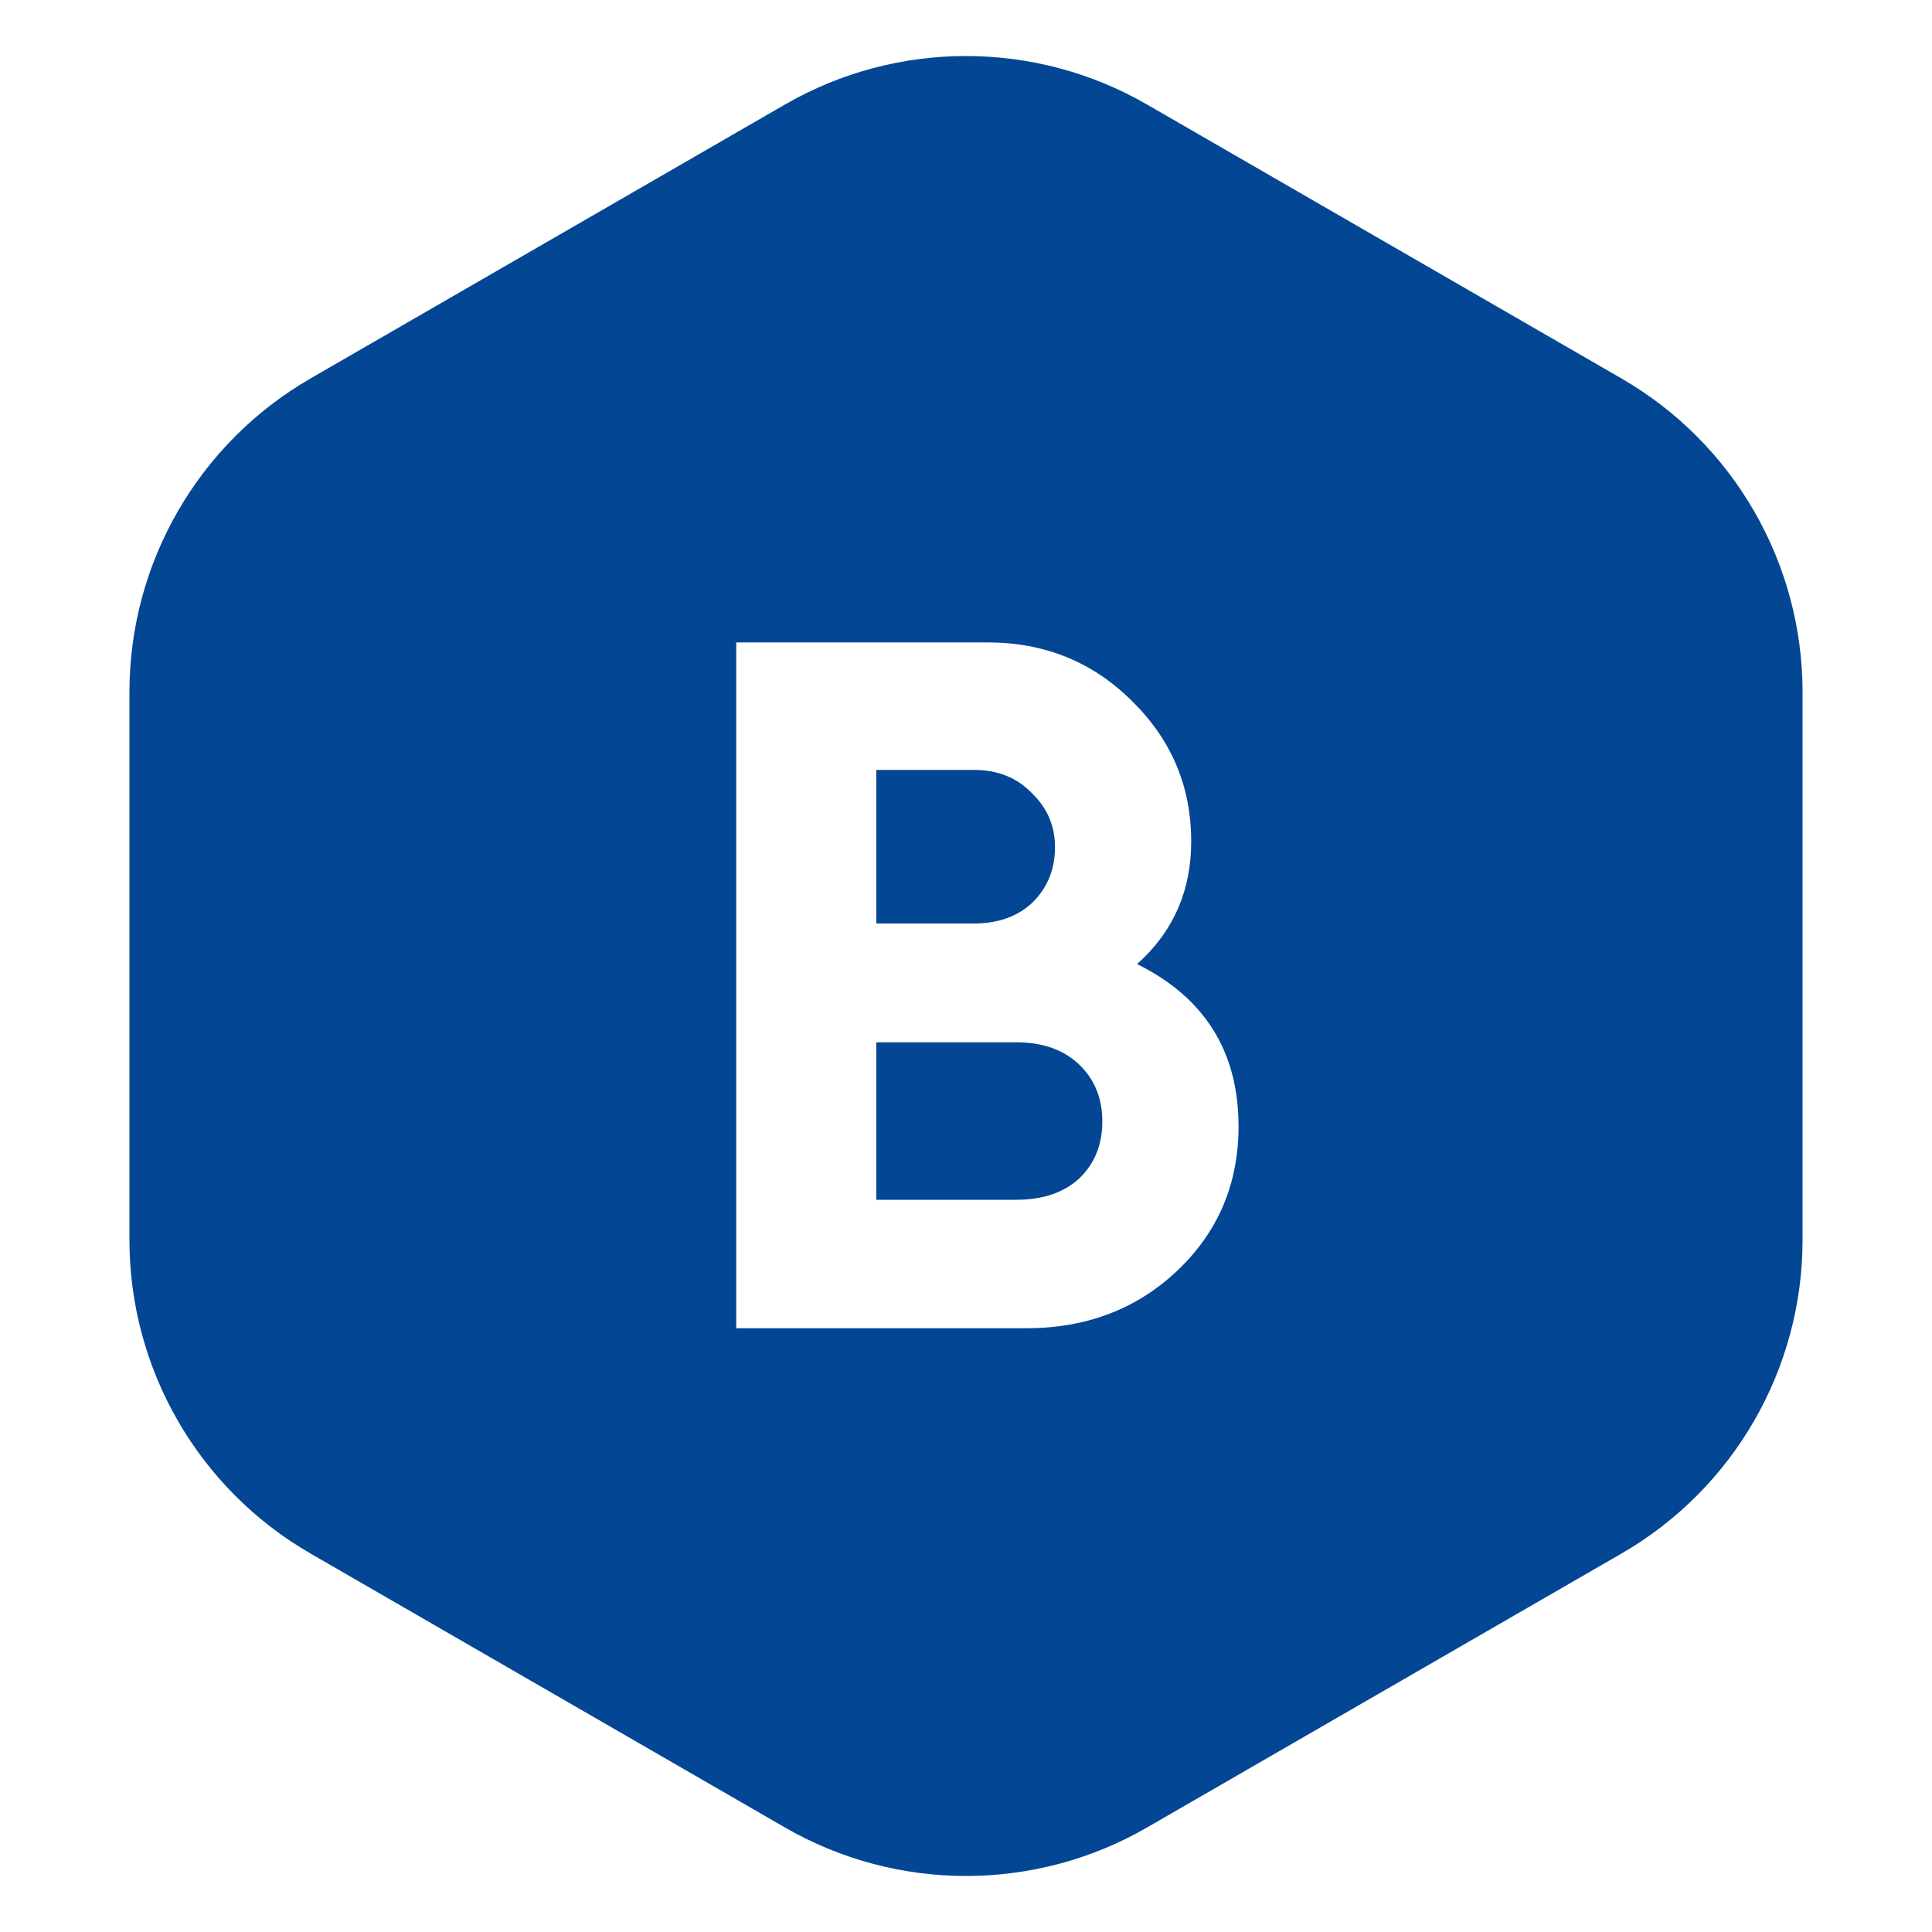
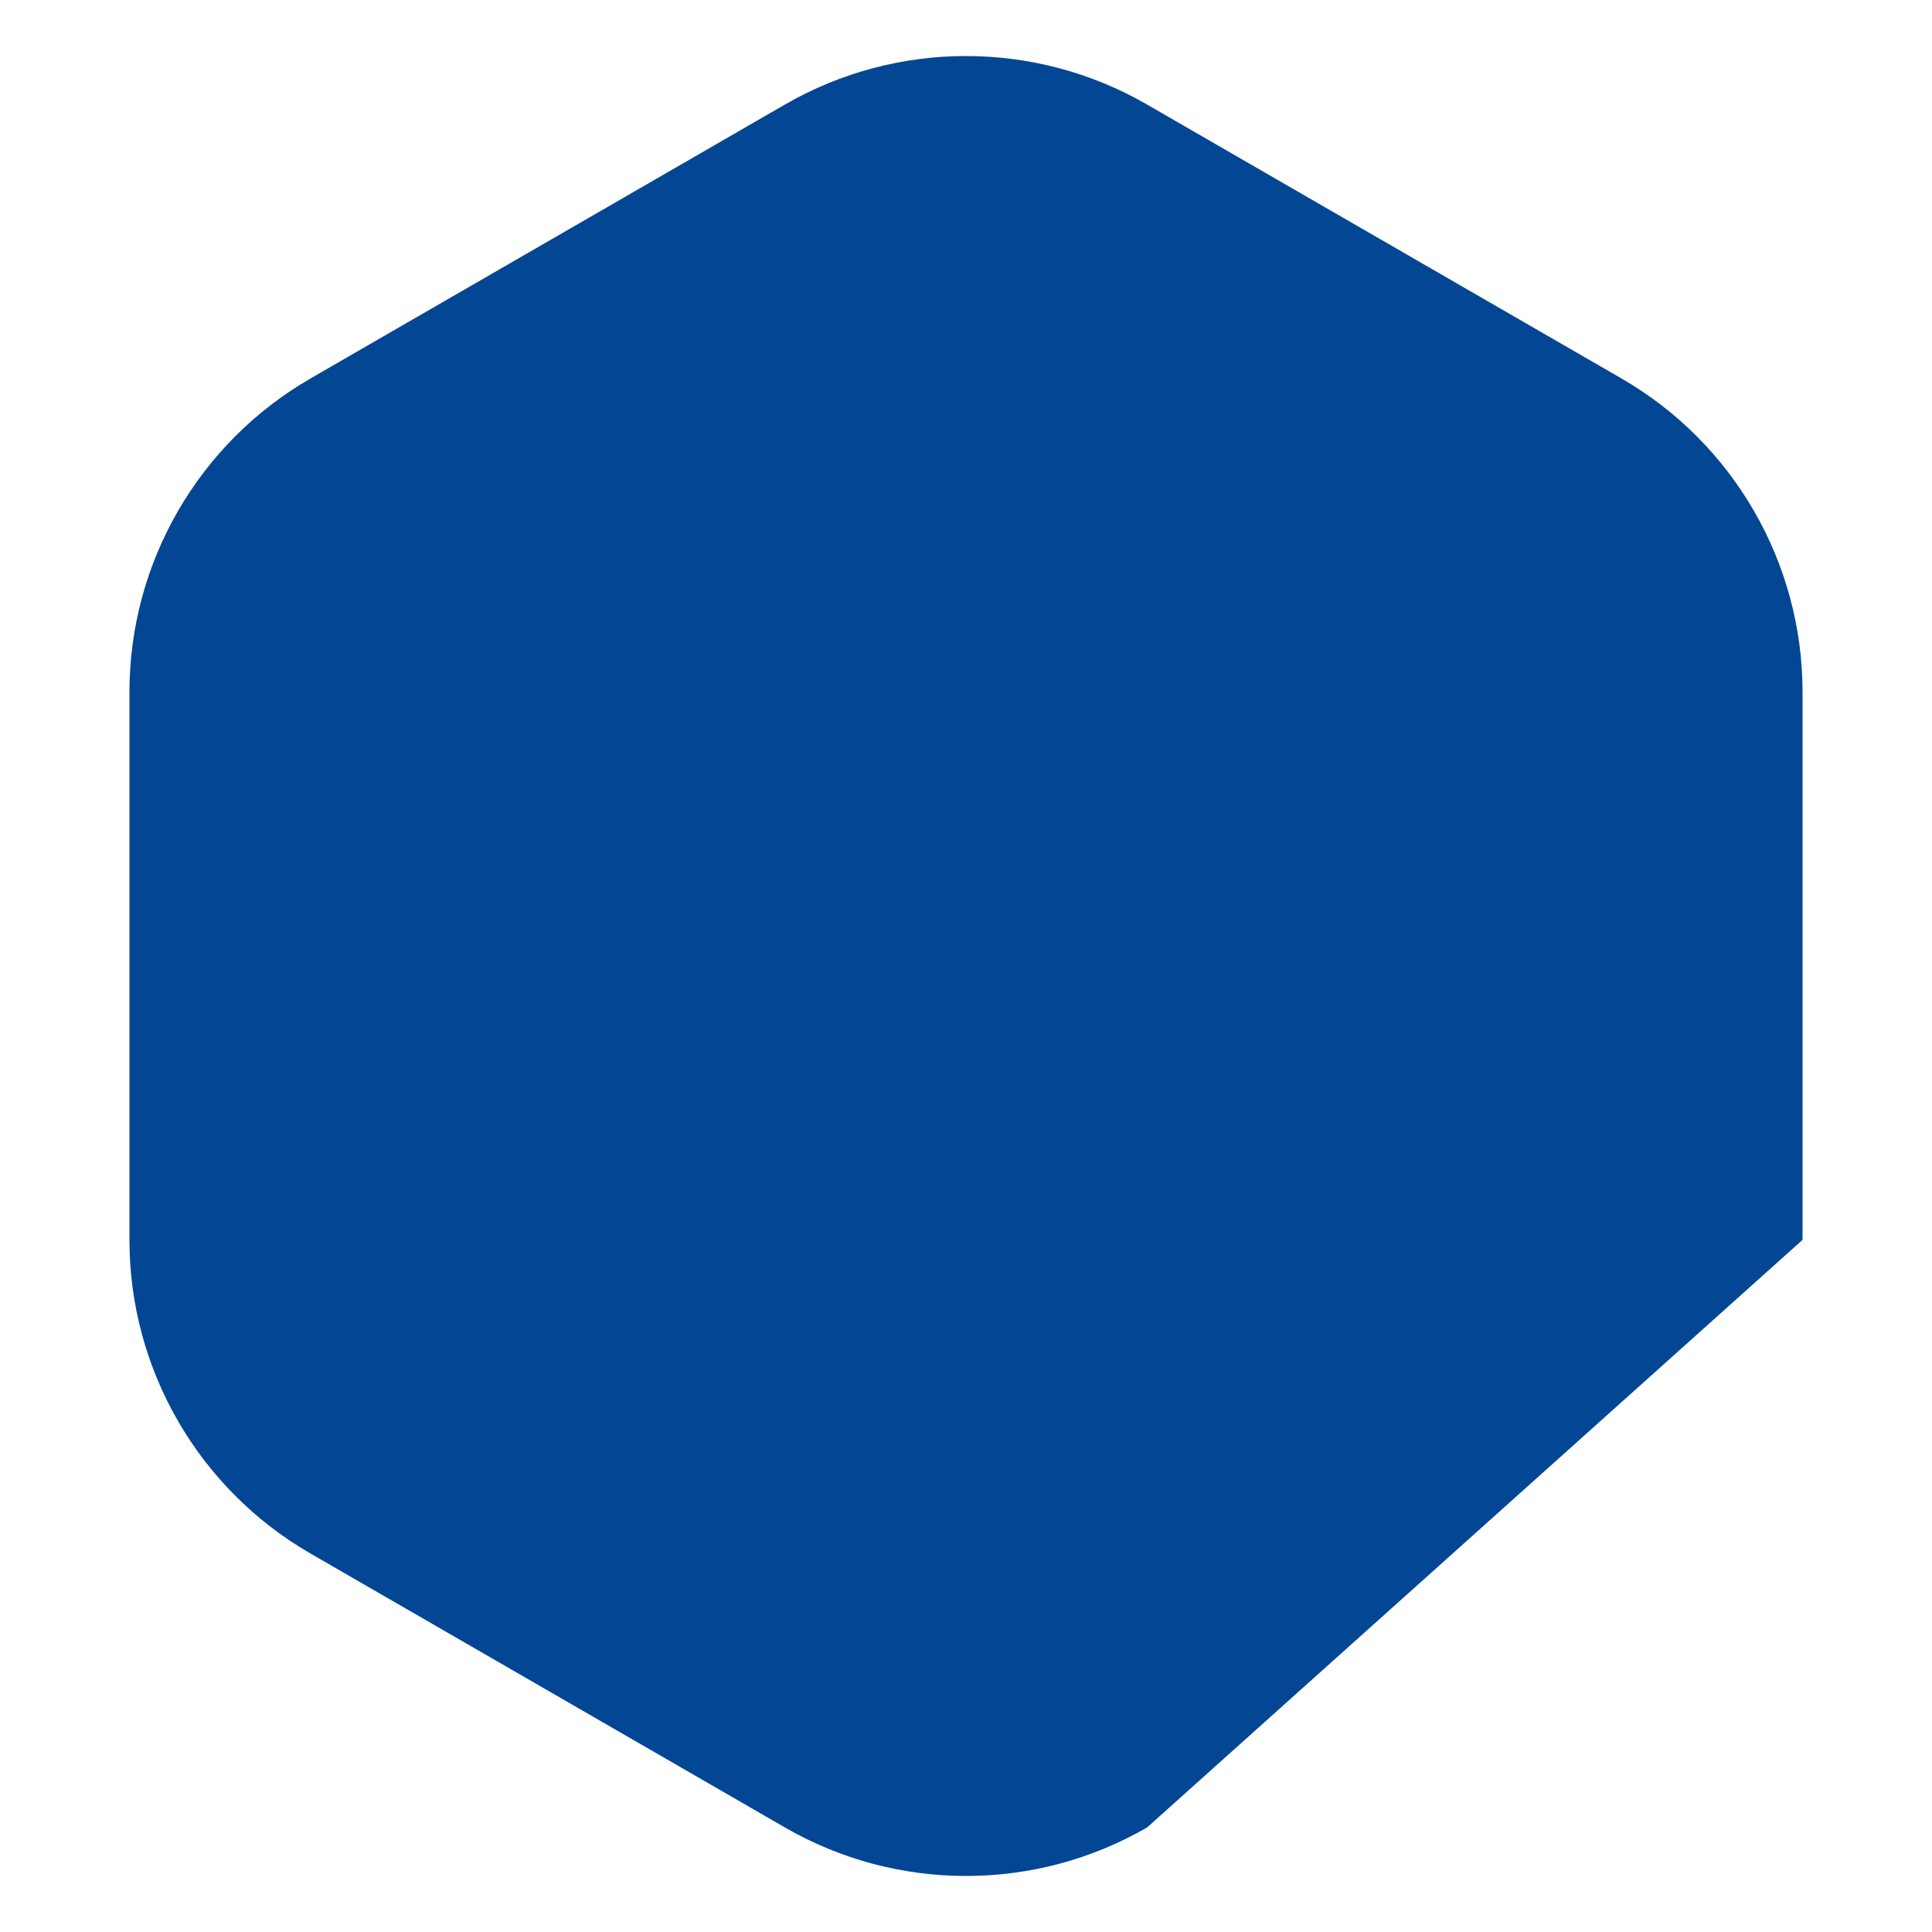
<svg xmlns="http://www.w3.org/2000/svg" width="32" height="32" viewBox="0 0 32 32" fill="none">
  <g filter="url(#filter0_ii_10_300)">
-     <path d="M13 1.732C14.856 0.66 17.144 0.66 19 1.732L26.856 6.268C28.713 7.34 29.856 9.321 29.856 11.464V20.536C29.856 22.68 28.713 24.66 26.856 25.732L19 30.268C17.144 31.34 14.856 31.34 13 30.268L5.144 25.732C3.287 24.66 2.144 22.68 2.144 20.536V11.464C2.144 9.321 3.287 7.34 5.144 6.268L13 1.732Z" fill="#034694" />
+     <path d="M13 1.732C14.856 0.66 17.144 0.66 19 1.732L26.856 6.268C28.713 7.34 29.856 9.321 29.856 11.464V20.536L19 30.268C17.144 31.34 14.856 31.34 13 30.268L5.144 25.732C3.287 24.66 2.144 22.68 2.144 20.536V11.464C2.144 9.321 3.287 7.34 5.144 6.268L13 1.732Z" fill="#034694" />
  </g>
-   <path d="M12.194 22V10.64H16.354C17.303 10.64 18.103 10.965 18.754 11.616C19.404 12.256 19.73 13.029 19.73 13.936C19.73 14.757 19.431 15.435 18.834 15.968C19.954 16.523 20.514 17.419 20.514 18.656C20.514 19.605 20.178 20.4 19.506 21.04C18.834 21.68 17.996 22 16.994 22H12.194ZM14.514 19.872H16.834C17.271 19.872 17.618 19.755 17.874 19.52C18.13 19.275 18.258 18.96 18.258 18.576C18.258 18.192 18.13 17.877 17.874 17.632C17.618 17.387 17.271 17.264 16.834 17.264H14.514V19.872ZM14.514 15.296H16.13C16.535 15.296 16.86 15.179 17.106 14.944C17.351 14.699 17.474 14.395 17.474 14.032C17.474 13.68 17.346 13.381 17.09 13.136C16.844 12.88 16.524 12.752 16.13 12.752H14.514V15.296Z" fill="white" />
  <defs>
    <filter id="filter0_ii_10_300" x="2.144" y="-0.072" width="27.713" height="32.144" filterUnits="userSpaceOnUse" color-interpolation-filters="sRGB">
      <feFlood flood-opacity="0" result="BackgroundImageFix" />
      <feBlend mode="normal" in="SourceGraphic" in2="BackgroundImageFix" result="shape" />
      <feColorMatrix in="SourceAlpha" type="matrix" values="0 0 0 0 0 0 0 0 0 0 0 0 0 0 0 0 0 0 127 0" result="hardAlpha" />
      <feOffset dy="-1" />
      <feGaussianBlur stdDeviation="1" />
      <feComposite in2="hardAlpha" operator="arithmetic" k2="-1" k3="1" />
      <feColorMatrix type="matrix" values="0 0 0 0 0 0 0 0 0 0 0 0 0 0 0 0 0 0 0.24 0" />
      <feBlend mode="multiply" in2="shape" result="effect1_innerShadow_10_300" />
      <feColorMatrix in="SourceAlpha" type="matrix" values="0 0 0 0 0 0 0 0 0 0 0 0 0 0 0 0 0 0 127 0" result="hardAlpha" />
      <feOffset dy="1" />
      <feGaussianBlur stdDeviation="0.5" />
      <feComposite in2="hardAlpha" operator="arithmetic" k2="-1" k3="1" />
      <feColorMatrix type="matrix" values="0 0 0 0 0.838 0 0 0 0 0.838 0 0 0 0 0.838 0 0 0 0.1 0" />
      <feBlend mode="normal" in2="effect1_innerShadow_10_300" result="effect2_innerShadow_10_300" />
    </filter>
  </defs>
</svg>